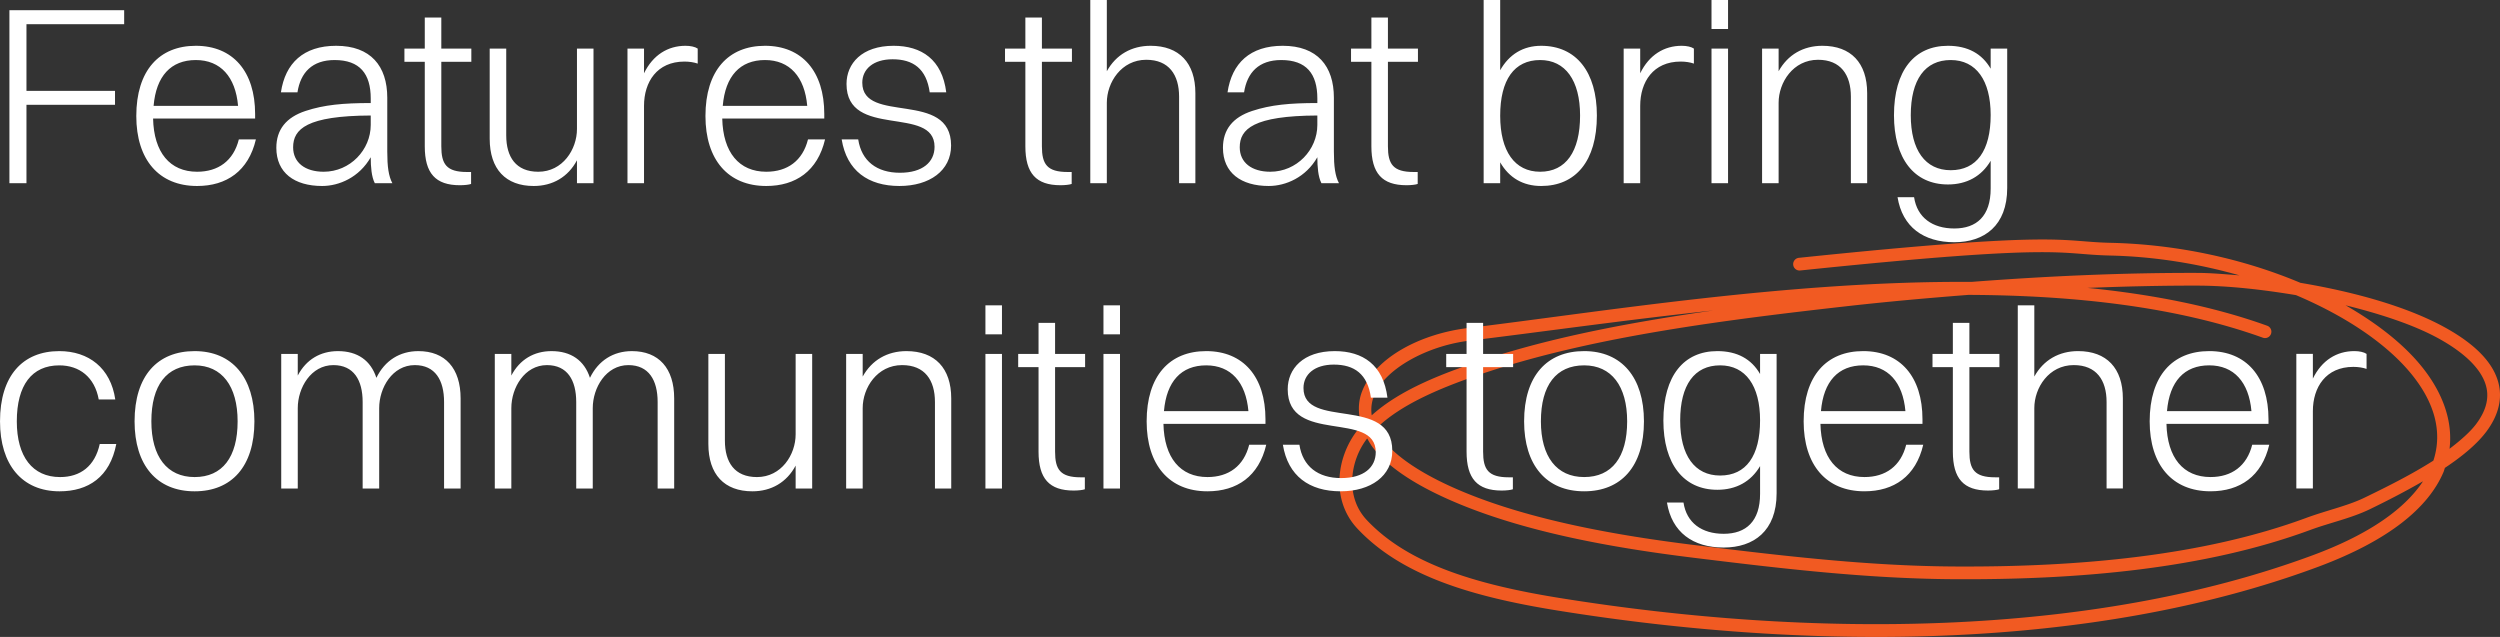
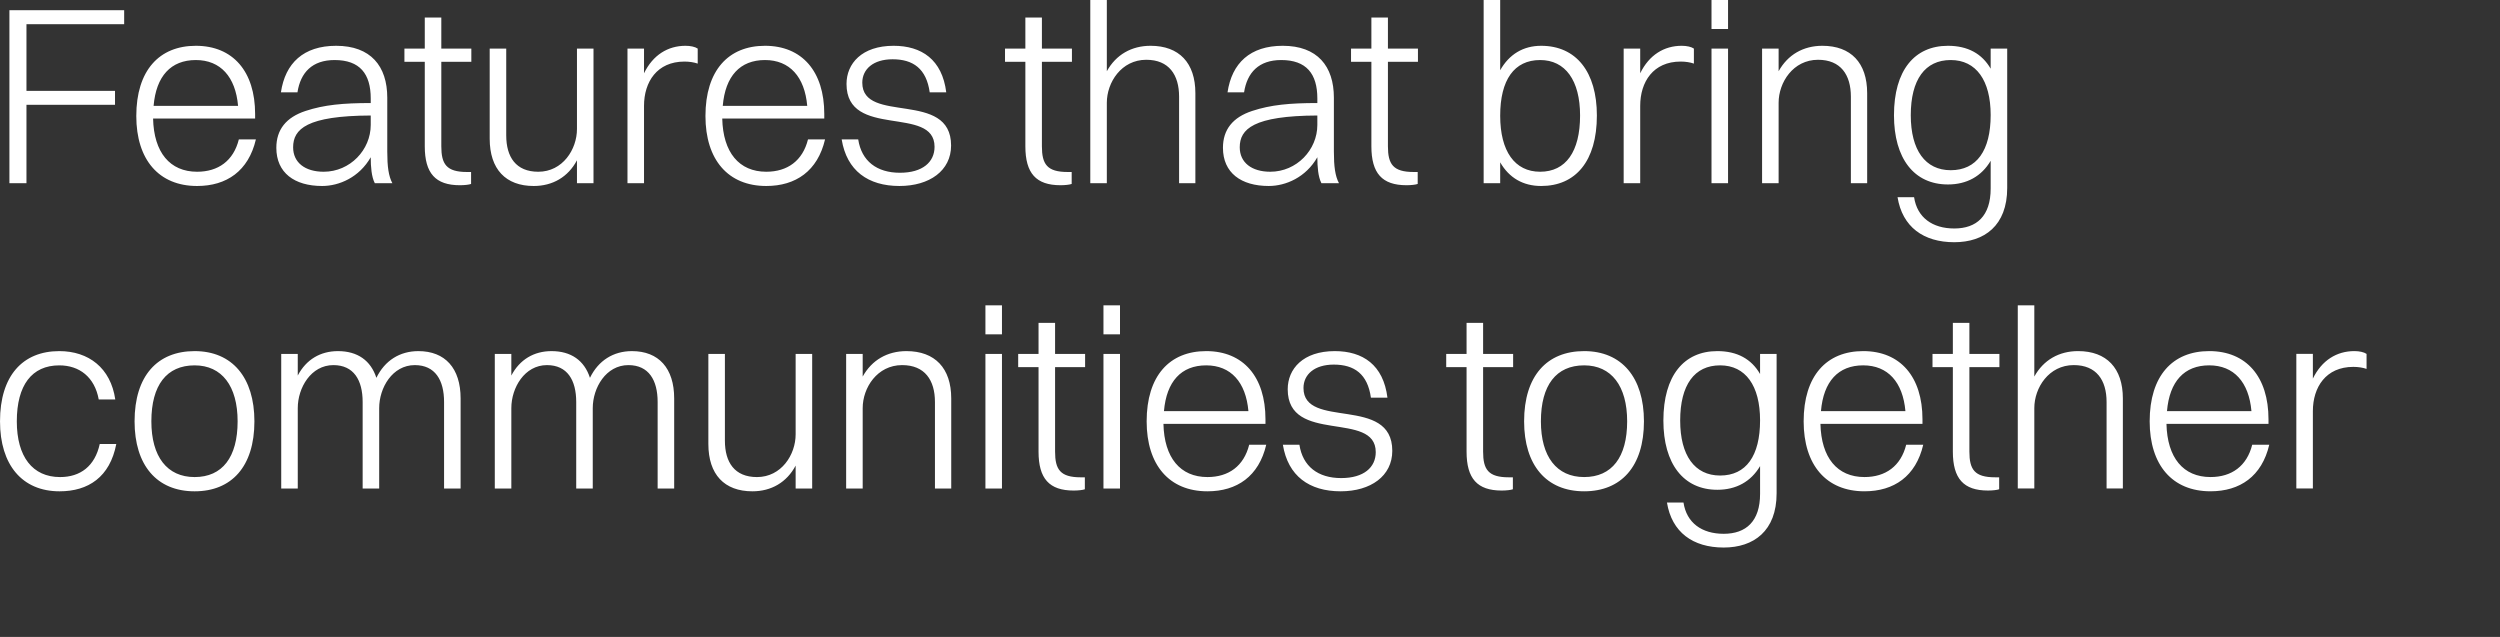
<svg xmlns="http://www.w3.org/2000/svg" version="1.1" viewBox="0 0 589.53 150.2">
  <rect x="0" y="0" width="589.53" height="150.2" fill="#333333" stroke="none" />
  <g transform="translate(286,23)">
-     <path d="m193.91 33.484c-8.996.104-24.319 1.056-55.713 4.314a1.5 1.5 0 00-1.338 1.647 1.5 1.5 0 001.647 1.338c62.71-6.508 60.473-3.804 73.086-3.523 10.626.236 20.962 1.97 30.49 4.67-3.329-.247-6.716-.568-9.842-.576-17.908-.047-35.733.773-53.377 2.121-42.984-.284-87.602 7.128-118.7 10.877-10.932 1.318-21.864 6.814-25.002 15.031-.95 2.489-.948 5.228-.084 8.002-.36.412-.765.795-1.096 1.227-4.903 6.393-6.12 16.402.105 23.037 10.444 11.134 27.019 16.069 47.148 19.312 59.509 9.59 125.95 9.546 179.29-10.254 16.678-6.191 26.122-13.927 29.703-22.439.13-.31.193-.625.307-.936 4.394-2.92 7.737-5.789 9.85-8.645 2.333-3.153 3.358-6.354 3.111-9.418-.494-6.129-5.741-11.116-13.119-15.148-8.914-4.872-21.295-8.309-33.914-10.428-13.08-5.511-28.612-9.073-44.801-9.434-6.085-.136-8.754-.879-17.75-.775zm38.322 10.869c7.234.019 15.243.925 23.184 2.24 11.576 4.901 21.101 11.284 26.916 18.24 5.694 6.812 7.731 13.878 5.498 20.766-.054.035-.084.067-.139.102-5.081 3.204-10.296 5.837-16.141 8.67-3.95 1.914-8.982 3.005-13.742 4.764-24.26 8.96-53.654 11.638-83.135 11.449-20.477-.131-40.705-2.553-60.891-5.029-18.878-2.317-38.514-5.9-54.338-12.404-9.958-4.093-16.022-8.35-19.174-12.248-.773-.956-1.37-1.879-1.826-2.777 6.05-5.995 16.259-10.178 27.637-13.842 24.998-8.049 54.909-11.862 83.338-15.068 9.501-1.072 19.107-1.931 28.75-2.68 24.794.102 48.951 2.726 69.443 10.098a1.5 1.5 0 001.92-.904 1.5 1.5 0 00-.904-1.92c-13.003-4.678-27.389-7.428-42.381-8.922 8.642-.331 17.302-.556 25.984-.533zm34.885 4.639c8.228 2.044 15.99 4.575 21.82 7.762 6.978 3.814 11.204 8.25 11.566 12.756.181 2.253-.519 4.672-2.533 7.394-1.378 1.862-3.64 3.868-6.342 5.926.844-6.82-1.815-13.724-6.994-19.92-4.281-5.122-10.362-9.811-17.518-13.918zm-149.06 1.209c-18.435 2.642-36.636 5.992-52.893 11.227-10.872 3.501-20.966 7.428-27.701 13.514-.214-1.555-.048-3.047.502-4.488 2.424-6.346 12.417-11.9 22.557-13.123 16.237-1.958 36.235-4.818 57.535-7.129zm-81.656 30.193c.462.802.898 1.604 1.537 2.394 3.652 4.517 10.134 8.93 20.367 13.137 16.27 6.688 36.115 10.276 55.113 12.607 20.191 2.477 40.538 4.916 61.238 5.049 29.674.19 59.377-2.467 84.191-11.633h.002c4.478-1.655 9.582-2.733 14.01-4.879 4.43-2.147 8.511-4.282 12.516-6.58-4.102 6.208-12.141 12.298-25.896 17.404-52.575 19.516-118.61 19.639-177.77 10.105-19.908-3.208-35.782-8.109-45.438-18.402v-.002c-5.045-5.377-4.043-13.775.086-19.158.012-.015.028-.028.039-.043z" fill="#f15a22" stroke-linecap="round" />
    <path d="m-283.78 20.2v-40.8h27.06v3.3h-23.04v15.72h20.88v3.3h-20.88v18.48zm58.12-10.32c-1.74 7.44-6.9 10.98-13.86 10.98-9 0-14.34-6.18-14.34-16.5 0-10.74 5.4-16.56 14.04-16.56 8.76 0 13.98 6.06 13.98 16.08v1.08h-24.06c.18 7.98 3.96 12.54 10.38 12.54 4.98 0 8.58-2.58 9.84-7.62zm-14.16-18.72c-5.88 0-9.36 3.78-9.96 10.8h19.92c-.6-6.84-4.14-10.8-9.96-10.8zm23.963 7.62h-3.9c1.02-6.9 5.34-10.98 13.02-10.98 8.16 0 12.06 4.8 12.06 12.24v12.72c0 3.48.3 5.76 1.2 7.44h-4.14c-.78-1.5-.96-3.9-.96-6.12-2.7 4.74-7.44 6.78-11.46 6.78-6.54 0-10.8-3.12-10.8-9 0-4.32 2.34-7.2 6.9-8.7 4.38-1.44 8.82-1.86 15.36-1.86v-1.08c0-5.82-2.58-9.06-8.52-9.06-5.28 0-8.04 2.94-8.76 7.62zm-1.02 12.96c0 3.6 2.82 5.76 7.2 5.76 6.24 0 11.1-5.16 11.1-11.04v-2.22c-15.06.06-18.3 3.18-18.3 7.5zm31.043-.24v-19.92h-4.8v-3.12h4.8v-7.32h3.9v7.32h7.08v3.12h-7.08v19.92c0 4.2 1.2 6.06 6.06 6.06h.96v2.82c-.48.18-1.56.3-2.64.3-5.76 0-8.28-2.82-8.28-9.18zm35.889-4.08v-18.96h3.9v31.74h-3.9v-5.4c-2.1 3.96-5.76 6.06-10.2 6.06-6.6 0-10.38-3.96-10.38-11.16v-21.24h3.9v20.46c0 5.1 2.28 8.58 7.56 8.58 5.76 0 9.12-5.28 9.12-10.08zm11.912 12.78v-31.74h3.9v5.82c2.1-4.32 5.64-6.48 9.78-6.48 1.2 0 2.28.24 2.88.66v3.54c-.84-.3-1.98-.48-3.12-.48-6.48 0-9.54 4.8-9.54 10.44v18.24zm46.588-10.32c-1.74 7.44-6.9 10.98-13.86 10.98-9 0-14.34-6.18-14.34-16.5 0-10.74 5.4-16.56 14.04-16.56 8.76 0 13.98 6.06 13.98 16.08v1.08h-24.06c.18 7.98 3.96 12.54 10.38 12.54 4.98 0 8.58-2.58 9.84-7.62zm-14.16-18.72c-5.88 0-9.36 3.78-9.96 10.8h19.92c-.6-6.84-4.14-10.8-9.96-10.8zm22.943 5.34c0 9.9 20.94 1.62 20.94 14.82 0 5.94-5.1 9.54-12.18 9.54-7.38 0-12.42-3.6-13.62-10.98h3.9c.78 5.1 4.38 7.86 9.84 7.86 5.34 0 8.16-2.52 8.16-6.12 0-9.9-20.76-1.74-20.76-14.82 0-4.8 3.6-9 11.1-9 6.6 0 11.46 3.24 12.42 10.98h-3.9c-.78-5.58-3.9-7.8-8.76-7.8-4.56 0-7.14 2.34-7.14 5.52zm38.456 15v-19.92h-4.8v-3.12h4.8v-7.32h3.9v7.32h7.08v3.12h-7.08v19.92c0 4.2 1.2 6.06 6.06 6.06h.96v2.82c-.48.18-1.56.3-2.64.3-5.76 0-8.28-2.82-8.28-9.18zm15.309 8.7v-43.2h3.9v16.8c2.16-3.9 5.82-6 10.32-6 6.72 0 10.56 4.02 10.56 11.16v21.24h-3.84v-20.4c0-5.16-2.4-8.7-7.74-8.7-5.88 0-9.3 5.34-9.3 10.14v18.96zm36.263-21.42h-3.9c1.02-6.9 5.34-10.98 13.02-10.98 8.16 0 12.06 4.8 12.06 12.24v12.72c0 3.48.3 5.76 1.2 7.44h-4.14c-.78-1.5-.96-3.9-.96-6.12-2.7 4.74-7.44 6.78-11.46 6.78-6.54 0-10.8-3.12-10.8-9 0-4.32 2.34-7.2 6.9-8.7 4.38-1.44 8.82-1.86 15.36-1.86v-1.08c0-5.82-2.58-9.06-8.52-9.06-5.28 0-8.04 2.94-8.76 7.62zm-1.02 12.96c0 3.6 2.82 5.76 7.2 5.76 6.24 0 11.1-5.16 11.1-11.04v-2.22c-15.06.06-18.3 3.18-18.3 7.5zm31.043-.24v-19.92h-4.8v-3.12h4.8v-7.32h3.9v7.32h7.08v3.12h-7.08v19.92c0 4.2 1.2 6.06 6.06 6.06h.96v2.82c-.48.18-1.56.3-2.64.3-5.76 0-8.28-2.82-8.28-9.18zm30.373 8.7h-3.9v-43.2h3.9v16.56c2.1-3.72 5.4-5.76 9.66-5.76 8.28 0 13.14 6.18 13.14 16.44 0 10.8-5.04 16.62-13.14 16.62-4.26 0-7.56-1.92-9.66-5.58zm9.42-29.04c-6.12 0-9.42 4.68-9.42 13.14 0 8.34 3.42 13.2 9.42 13.2 6.06 0 9.42-4.74 9.42-13.26 0-8.28-3.48-13.08-9.42-13.08zm19.699 29.04v-31.74h3.9v5.82c2.1-4.32 5.64-6.48 9.78-6.48 1.2 0 2.28.24 2.88.66v3.54c-.84-.3-1.98-.48-3.12-.48-6.48 0-9.54 4.8-9.54 10.44v18.24zm20.714-36.36v-6.84h3.9v6.84zm0 36.36v-31.74h3.9v31.74zm11.925 0v-31.74h3.9v5.34c2.16-3.9 5.82-6 10.32-6 6.72 0 10.56 4.02 10.56 11.16v21.24h-3.84v-20.4c0-5.16-2.4-8.7-7.74-8.7-5.88 0-9.3 5.34-9.3 10.14v18.96zm43.823.3c-7.98 0-12.72-6.12-12.72-16.32 0-10.62 4.86-16.38 12.72-16.38 4.68 0 8.04 1.86 10.08 5.4v-4.74h3.9v32.88c0 8.88-5.4 12.78-12.48 12.78-7.26 0-12.24-3.6-13.38-10.62h3.9c.72 4.8 4.32 7.38 9.48 7.38 5.28 0 8.58-2.94 8.58-9.42v-6.54c-2.16 3.66-5.64 5.58-10.08 5.58zm.66-3.36c6.12 0 9.42-4.62 9.42-13.02 0-8.16-3.42-12.96-9.42-12.96-6.06 0-9.42 4.62-9.42 13.02 0 8.22 3.42 12.96 9.42 12.96zm-432.82 54.06h-3.9c-.96-5.28-4.56-8.04-9.3-8.04-6.48 0-10.02 4.68-10.02 13.2 0 8.34 3.72 13.14 10.2 13.14 4.8 0 8.22-2.58 9.36-7.8h3.9c-1.5 7.8-6.6 11.16-13.38 11.16-8.82 0-14.04-6.24-14.04-16.5 0-10.74 5.34-16.56 13.98-16.56 6.9 0 12.12 3.96 13.2 11.4zm18.71 21.66c-8.94 0-14.16-6.18-14.16-16.5 0-10.74 5.4-16.56 14.16-16.56 8.88 0 14.1 6.24 14.1 16.56 0 10.68-5.4 16.5-14.1 16.5zm0-3.36c6.54 0 10.14-4.68 10.14-13.14 0-8.34-3.72-13.2-10.14-13.2-6.6 0-10.2 4.68-10.2 13.2 0 8.34 3.72 13.14 10.2 13.14zm20.423 2.7v-31.74h3.9v5.1c1.98-3.78 5.34-5.76 9.48-5.76 4.62 0 7.74 2.22 9.06 6.3 1.98-4.08 5.52-6.3 9.9-6.3 6.3 0 9.96 4.02 9.96 11.16v21.24h-3.9v-20.4c0-5.16-2.1-8.7-6.9-8.7-5.28 0-8.4 5.34-8.4 10.14v18.96h-3.9v-20.4c0-5.16-2.1-8.7-6.9-8.7-5.28 0-8.4 5.34-8.4 10.14v18.96zm50.362 0v-31.74h3.9v5.1c1.98-3.78 5.34-5.76 9.48-5.76 4.62 0 7.74 2.22 9.06 6.3 1.98-4.08 5.52-6.3 9.9-6.3 6.3 0 9.96 4.02 9.96 11.16v21.24h-3.9v-20.4c0-5.16-2.1-8.7-6.9-8.7-5.28 0-8.4 5.34-8.4 10.14v18.96h-3.9v-20.4c0-5.16-2.1-8.7-6.9-8.7-5.28 0-8.4 5.34-8.4 10.14v18.96zm70.943-12.78v-18.96h3.9v31.74h-3.9v-5.4c-2.1 3.96-5.76 6.06-10.2 6.06-6.6 0-10.38-3.96-10.38-11.16v-21.24h3.9v20.46c0 5.1 2.28 8.58 7.56 8.58 5.76 0 9.12-5.28 9.12-10.08zm11.911 12.78v-31.74h3.9v5.34c2.16-3.9 5.82-6 10.32-6 6.72 0 10.56 4.02 10.56 11.16v21.24h-3.84v-20.4c0-5.16-2.4-8.7-7.74-8.7-5.88 0-9.3 5.34-9.3 10.14v18.96zm32.843-36.36v-6.84h3.9v6.84zm0 36.36v-31.74h3.9v31.74zm12.525-8.7v-19.92h-4.8v-3.12h4.8v-7.32h3.9v7.32h7.08v3.12h-7.08v19.92c0 4.2 1.2 6.06 6.06 6.06h.96v2.82c-.48.18-1.56.3-2.64.3-5.76 0-8.28-2.82-8.28-9.18zm15.309-27.66v-6.84h3.9v6.84zm0 36.36v-31.74h3.9v31.74zm38.385-10.32c-1.74 7.44-6.9 10.98-13.86 10.98-9 0-14.34-6.18-14.34-16.5 0-10.74 5.4-16.56 14.04-16.56 8.76 0 13.98 6.06 13.98 16.08v1.08h-24.06c.18 7.98 3.96 12.54 10.38 12.54 4.98 0 8.58-2.58 9.84-7.62zm-14.16-18.72c-5.88 0-9.36 3.78-9.96 10.8h19.92c-.6-6.84-4.14-10.8-9.96-10.8zm22.943 5.34c0 9.9 20.94 1.62 20.94 14.82 0 5.94-5.1 9.54-12.18 9.54-7.38 0-12.42-3.6-13.62-10.98h3.9c.78 5.1 4.38 7.86 9.84 7.86 5.34 0 8.16-2.52 8.16-6.12 0-9.9-20.76-1.74-20.76-14.82 0-4.8 3.6-9 11.1-9 6.6 0 11.46 3.24 12.42 10.98h-3.9c-.78-5.58-3.9-7.8-8.76-7.8-4.56 0-7.14 2.34-7.14 5.52zm38.457 15v-19.92h-4.8v-3.12h4.8v-7.32h3.9v7.32h7.08v3.12h-7.08v19.92c0 4.2 1.2 6.06 6.06 6.06h.96v2.82c-.48.18-1.56.3-2.64.3-5.76 0-8.28-2.82-8.28-9.18zm27.729 9.36c-8.94 0-14.16-6.18-14.16-16.5 0-10.74 5.4-16.56 14.16-16.56 8.88 0 14.1 6.24 14.1 16.56 0 10.68-5.4 16.5-14.1 16.5zm0-3.36c6.54 0 10.14-4.68 10.14-13.14 0-8.34-3.72-13.2-10.14-13.2-6.6 0-10.2 4.68-10.2 13.2 0 8.34 3.72 13.14 10.2 13.14zm31.403 3c-7.98 0-12.72-6.12-12.72-16.32 0-10.62 4.86-16.38 12.72-16.38 4.68 0 8.04 1.86 10.08 5.4v-4.74h3.9v32.88c0 8.88-5.4 12.78-12.48 12.78-7.26 0-12.24-3.6-13.38-10.62h3.9c.72 4.8 4.32 7.38 9.48 7.38 5.28 0 8.58-2.94 8.58-9.42v-6.54c-2.16 3.66-5.64 5.58-10.08 5.58zm.66-3.36c6.12 0 9.42-4.62 9.42-13.02 0-8.16-3.42-12.96-9.42-12.96-6.06 0-9.42 4.62-9.42 13.02 0 8.22 3.42 12.96 9.42 12.96zm47.897-7.26c-1.74 7.44-6.9 10.98-13.86 10.98-9 0-14.34-6.18-14.34-16.5 0-10.74 5.4-16.56 14.04-16.56 8.76 0 13.98 6.06 13.98 16.08v1.08h-24.06c.18 7.98 3.96 12.54 10.38 12.54 4.98 0 8.58-2.58 9.84-7.62zm-14.16-18.72c-5.88 0-9.36 3.78-9.96 10.8h19.92c-.6-6.84-4.14-10.8-9.96-10.8zm21.143 20.34v-19.92h-4.8v-3.12h4.8v-7.32h3.9v7.32h7.08v3.12h-7.08v19.92c0 4.2 1.2 6.06 6.06 6.06h.96v2.82c-.48.18-1.56.3-2.64.3-5.76 0-8.28-2.82-8.28-9.18zm15.31 8.7v-43.2h3.9v16.8c2.16-3.9 5.82-6 10.32-6 6.72 0 10.56 4.02 10.56 11.16v21.24h-3.84v-20.4c0-5.16-2.4-8.7-7.74-8.7-5.88 0-9.3 5.34-9.3 10.14v18.96zm59.303-10.32c-1.74 7.44-6.9 10.98-13.86 10.98-9 0-14.34-6.18-14.34-16.5 0-10.74 5.4-16.56 14.04-16.56 8.76 0 13.98 6.06 13.98 16.08v1.08h-24.06c.18 7.98 3.96 12.54 10.38 12.54 4.98 0 8.58-2.58 9.84-7.62zm-14.16-18.72c-5.88 0-9.36 3.78-9.96 10.8h19.92c-.6-6.84-4.14-10.8-9.96-10.8zm20.543 29.04v-31.74h3.9v5.82c2.1-4.32 5.64-6.48 9.78-6.48 1.2 0 2.28.24 2.88.66v3.54c-.84-.3-1.98-.48-3.12-.48-6.48 0-9.54 4.8-9.54 10.44v18.24z" fill="#fff" />
  </g>
</svg>